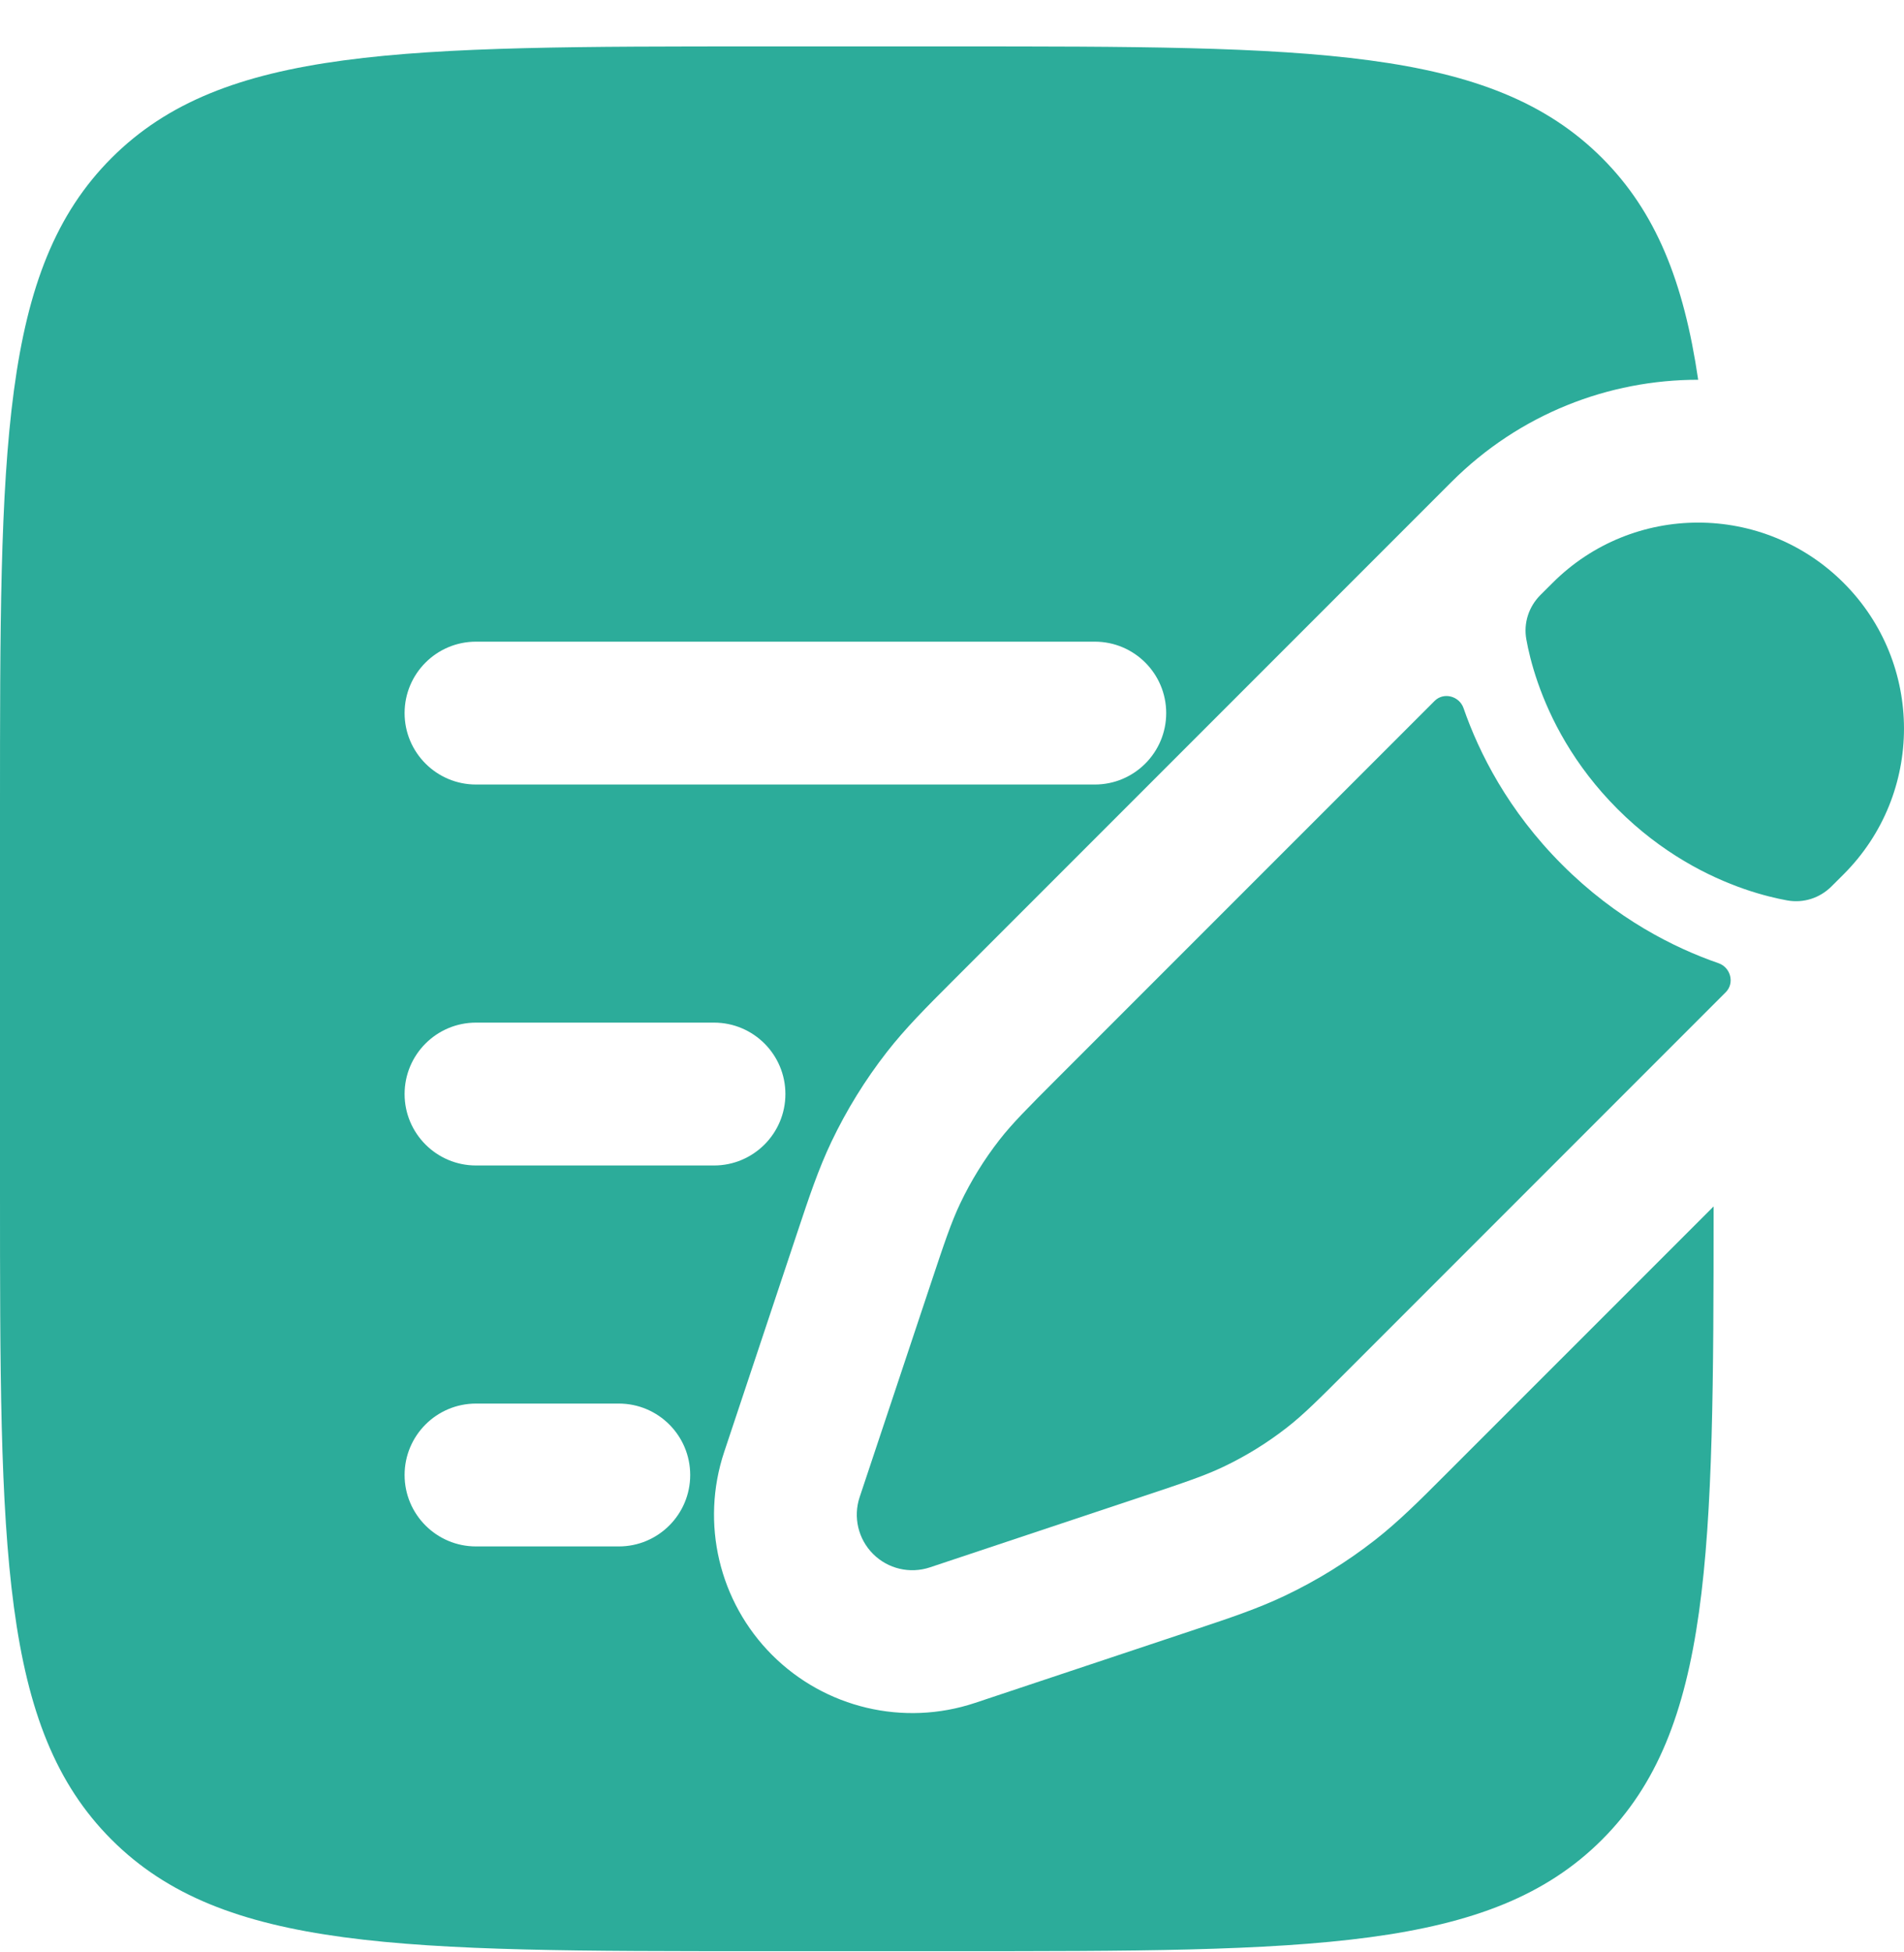
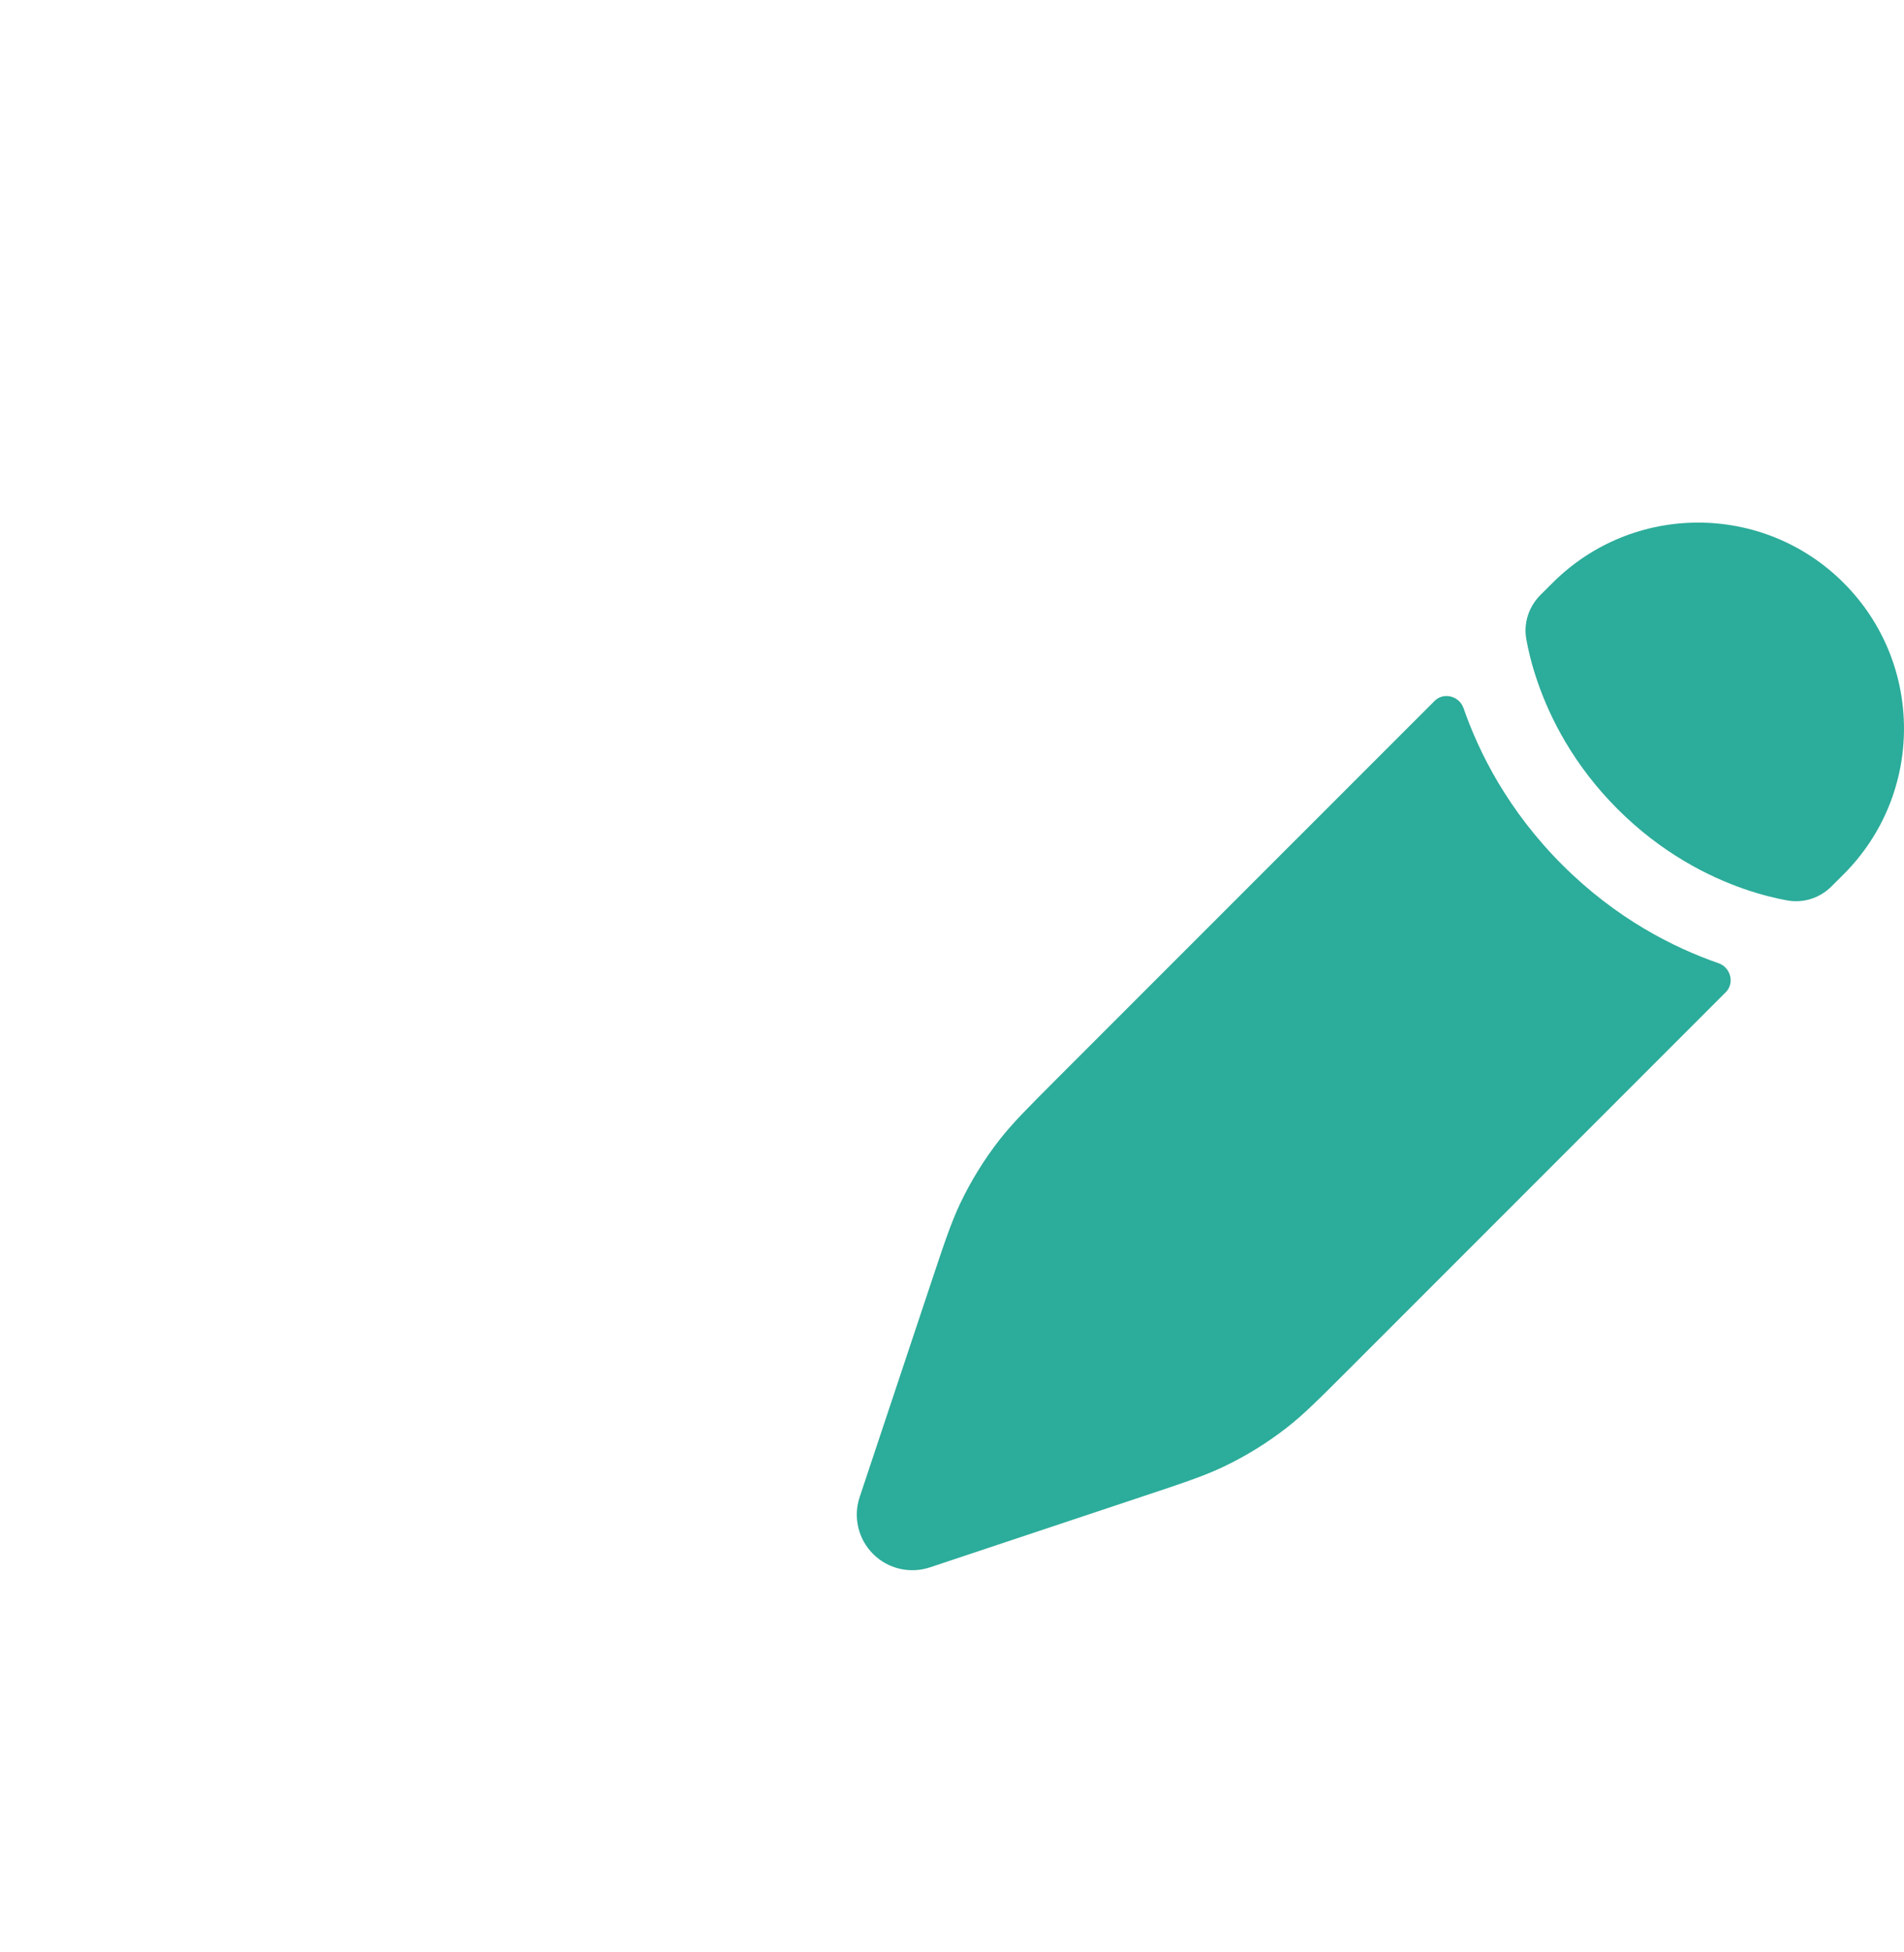
<svg xmlns="http://www.w3.org/2000/svg" width="40" height="41" viewBox="0 0 40 41" fill="none">
  <path d="M27.038 29.977C27.388 29.704 27.705 29.387 28.34 28.752L36.255 20.837C36.446 20.646 36.359 20.316 36.103 20.227C35.169 19.904 33.953 19.295 32.817 18.158C31.68 17.021 31.071 15.806 30.747 14.872C30.658 14.616 30.329 14.528 30.138 14.72L22.223 22.634C21.588 23.27 21.27 23.587 20.997 23.937C20.675 24.35 20.399 24.797 20.174 25.269C19.983 25.67 19.841 26.096 19.557 26.948L18.06 31.439C17.92 31.858 18.029 32.321 18.342 32.633C18.654 32.946 19.116 33.054 19.535 32.915L24.027 31.418C24.879 31.134 25.305 30.992 25.705 30.801C26.178 30.576 26.625 30.299 27.038 29.977Z" fill="#2CAC9A" />
  <path d="M38.733 18.359C40.422 16.67 40.422 13.931 38.733 12.242C37.044 10.552 34.305 10.552 32.616 12.242L32.361 12.496C32.116 12.742 32.004 13.085 32.066 13.427C32.104 13.642 32.176 13.956 32.306 14.331C32.566 15.081 33.058 16.066 33.983 16.991C34.909 17.917 35.894 18.409 36.644 18.669C37.019 18.799 37.333 18.87 37.548 18.909C37.89 18.97 38.233 18.859 38.478 18.613L38.733 18.359Z" fill="#2CAC9A" />
-   <path fill-rule="evenodd" clip-rule="evenodd" d="M2.343 3.318C-1.90735e-07 5.661 0 9.432 0 16.975V24.975C0 32.517 -1.90735e-07 36.288 2.343 38.632C4.686 40.975 8.457 40.975 16 40.975H20C27.542 40.975 31.314 40.975 33.657 38.632C35.962 36.326 35.999 32.638 36 25.335L30.363 30.971C29.824 31.511 29.382 31.953 28.883 32.343C28.298 32.799 27.666 33.19 26.996 33.509C26.425 33.781 25.832 33.979 25.108 34.22L20.484 35.761C18.987 36.26 17.336 35.87 16.22 34.754C15.105 33.638 14.715 31.988 15.214 30.491L16.755 25.867C16.996 25.143 17.194 24.55 17.466 23.979C17.785 23.309 18.176 22.677 18.632 22.092C19.021 21.593 19.463 21.151 20.003 20.611L30.494 10.12C31.925 8.69 33.8 7.974 35.676 7.975C35.373 5.914 34.788 4.449 33.657 3.318C31.314 0.975 27.542 0.975 20 0.975H16C8.457 0.975 4.686 0.975 2.343 3.318ZM8.5 14.975C8.5 14.146 9.172 13.475 10 13.475H23C23.828 13.475 24.5 14.146 24.5 14.975C24.5 15.803 23.828 16.475 23 16.475H10C9.172 16.475 8.5 15.803 8.5 14.975ZM8.5 22.975C8.5 22.146 9.172 21.475 10 21.475H15C15.828 21.475 16.5 22.146 16.5 22.975C16.5 23.803 15.828 24.475 15 24.475H10C9.172 24.475 8.5 23.803 8.5 22.975ZM8.5 30.975C8.5 30.146 9.172 29.475 10 29.475H13C13.828 29.475 14.5 30.146 14.5 30.975C14.5 31.803 13.828 32.475 13 32.475H10C9.172 32.475 8.5 31.803 8.5 30.975Z" fill="#2CAC9A" />
</svg>